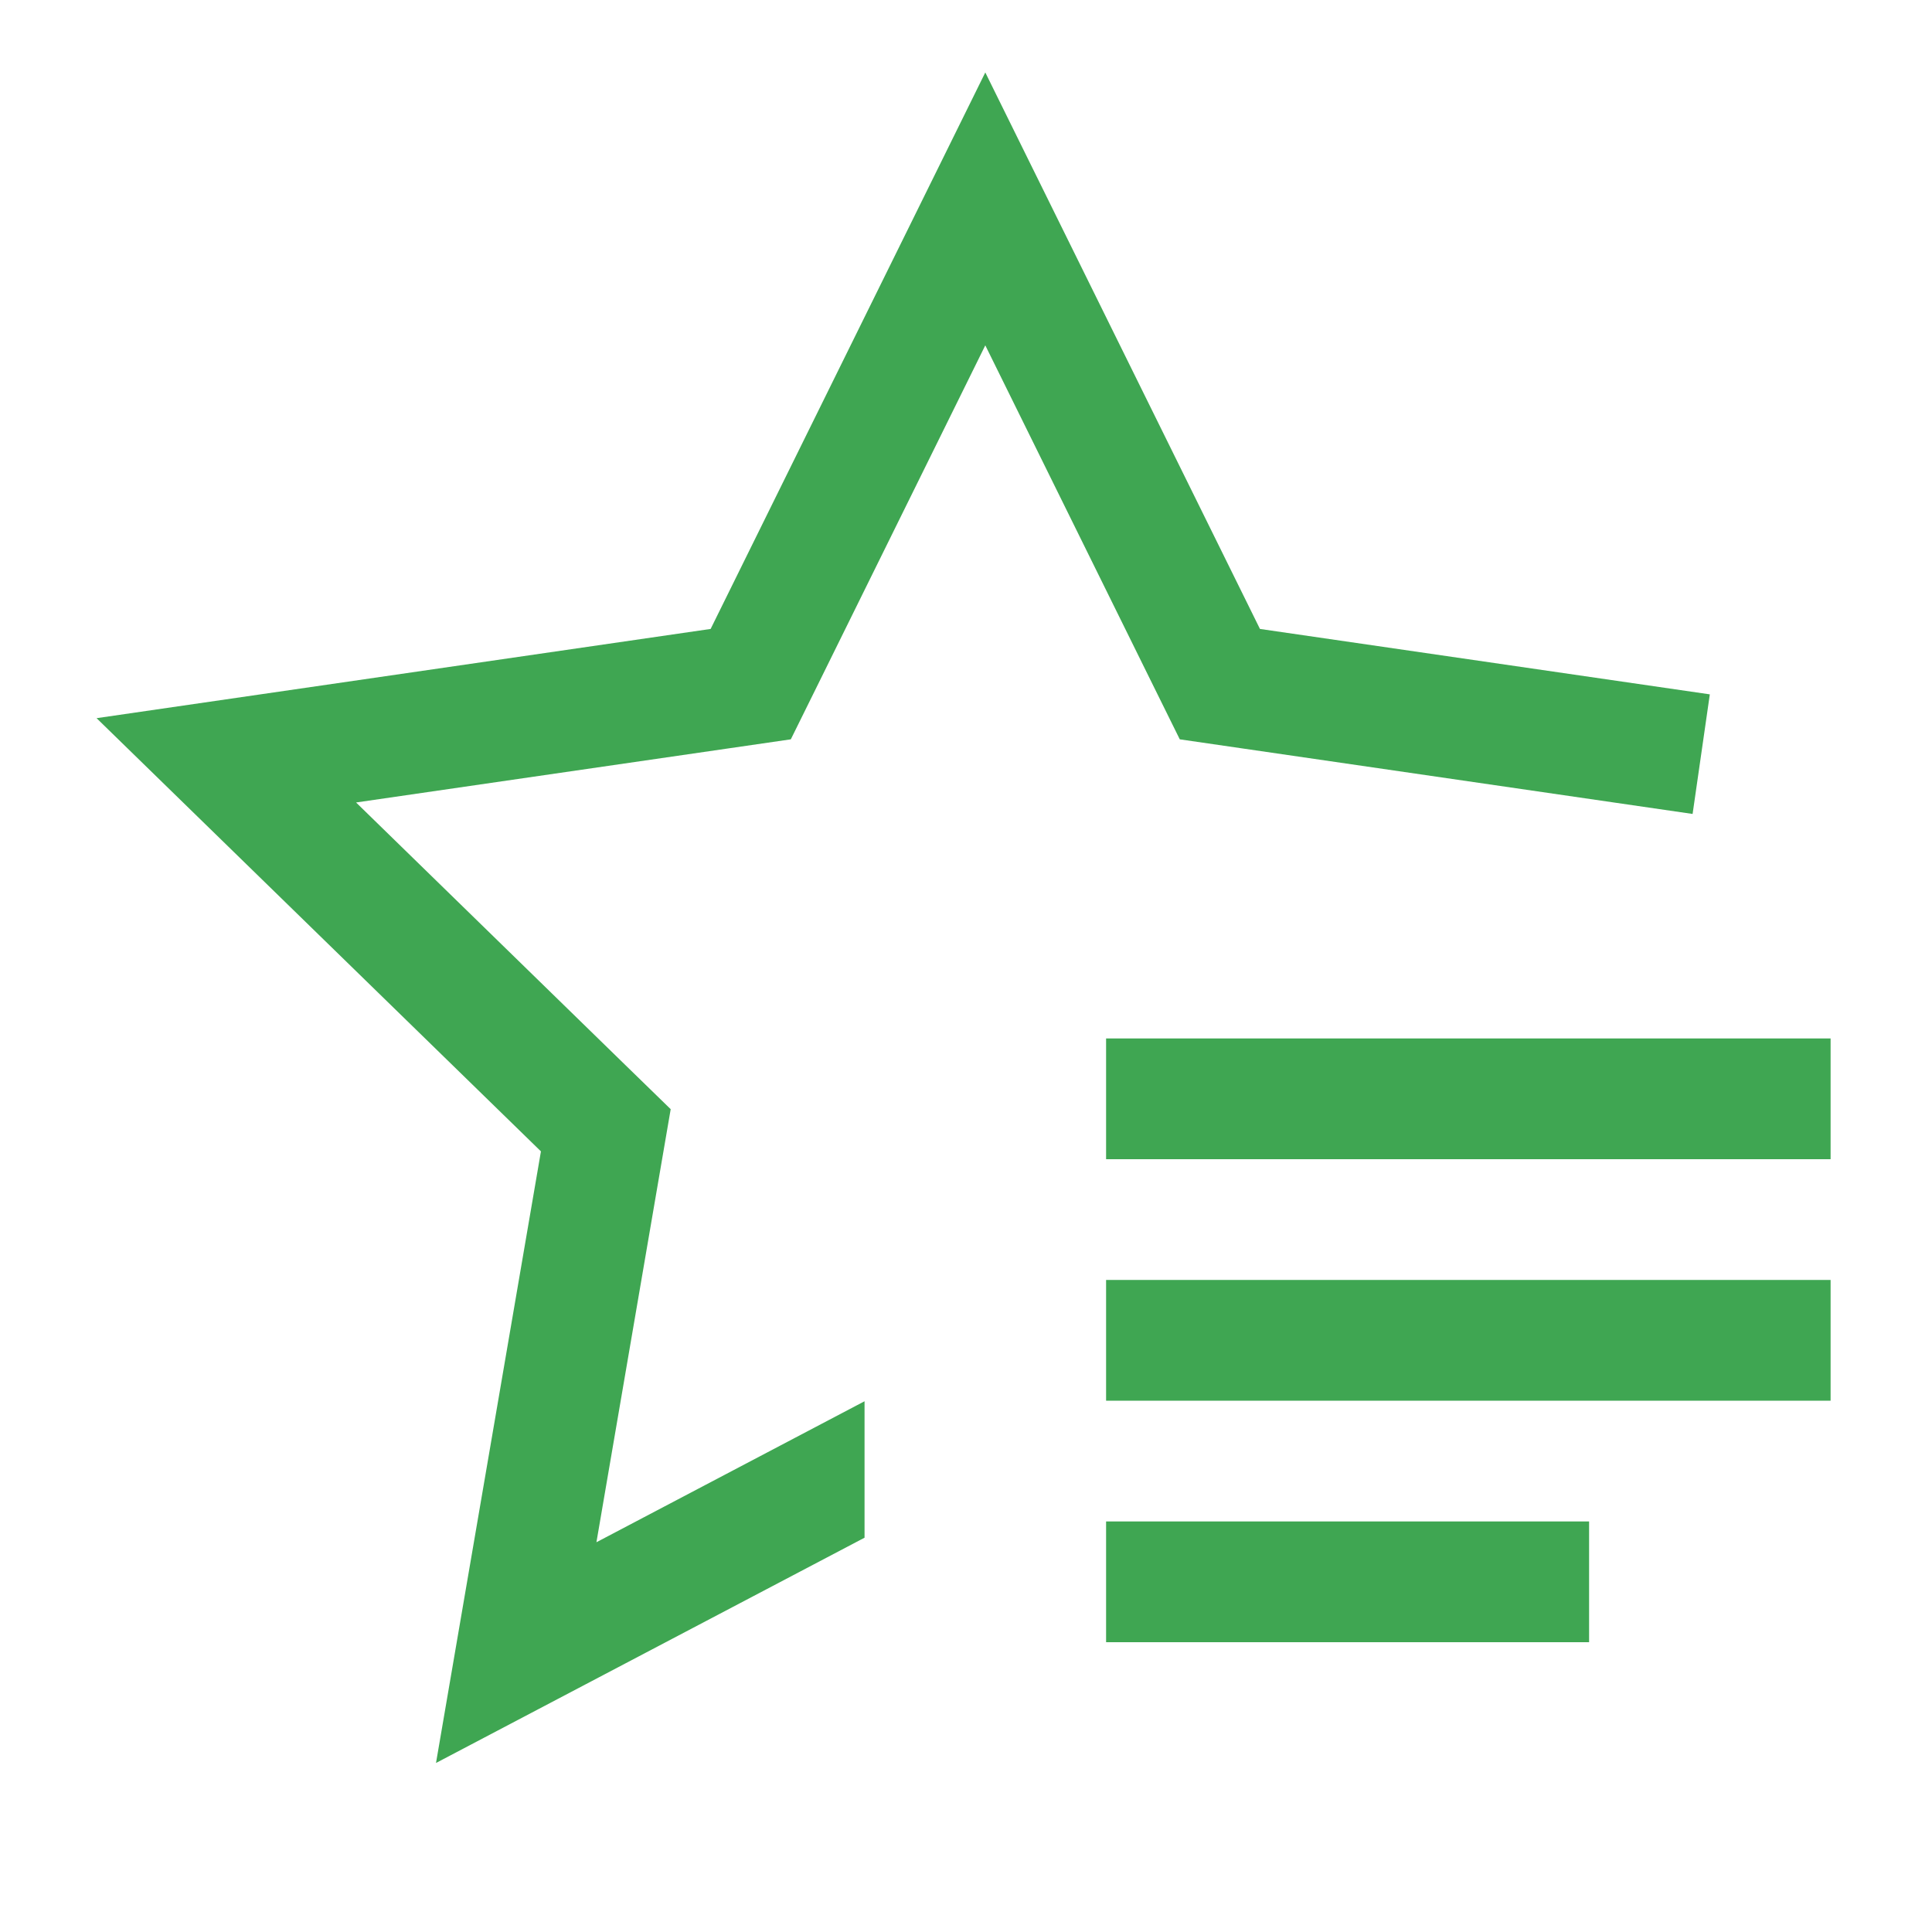
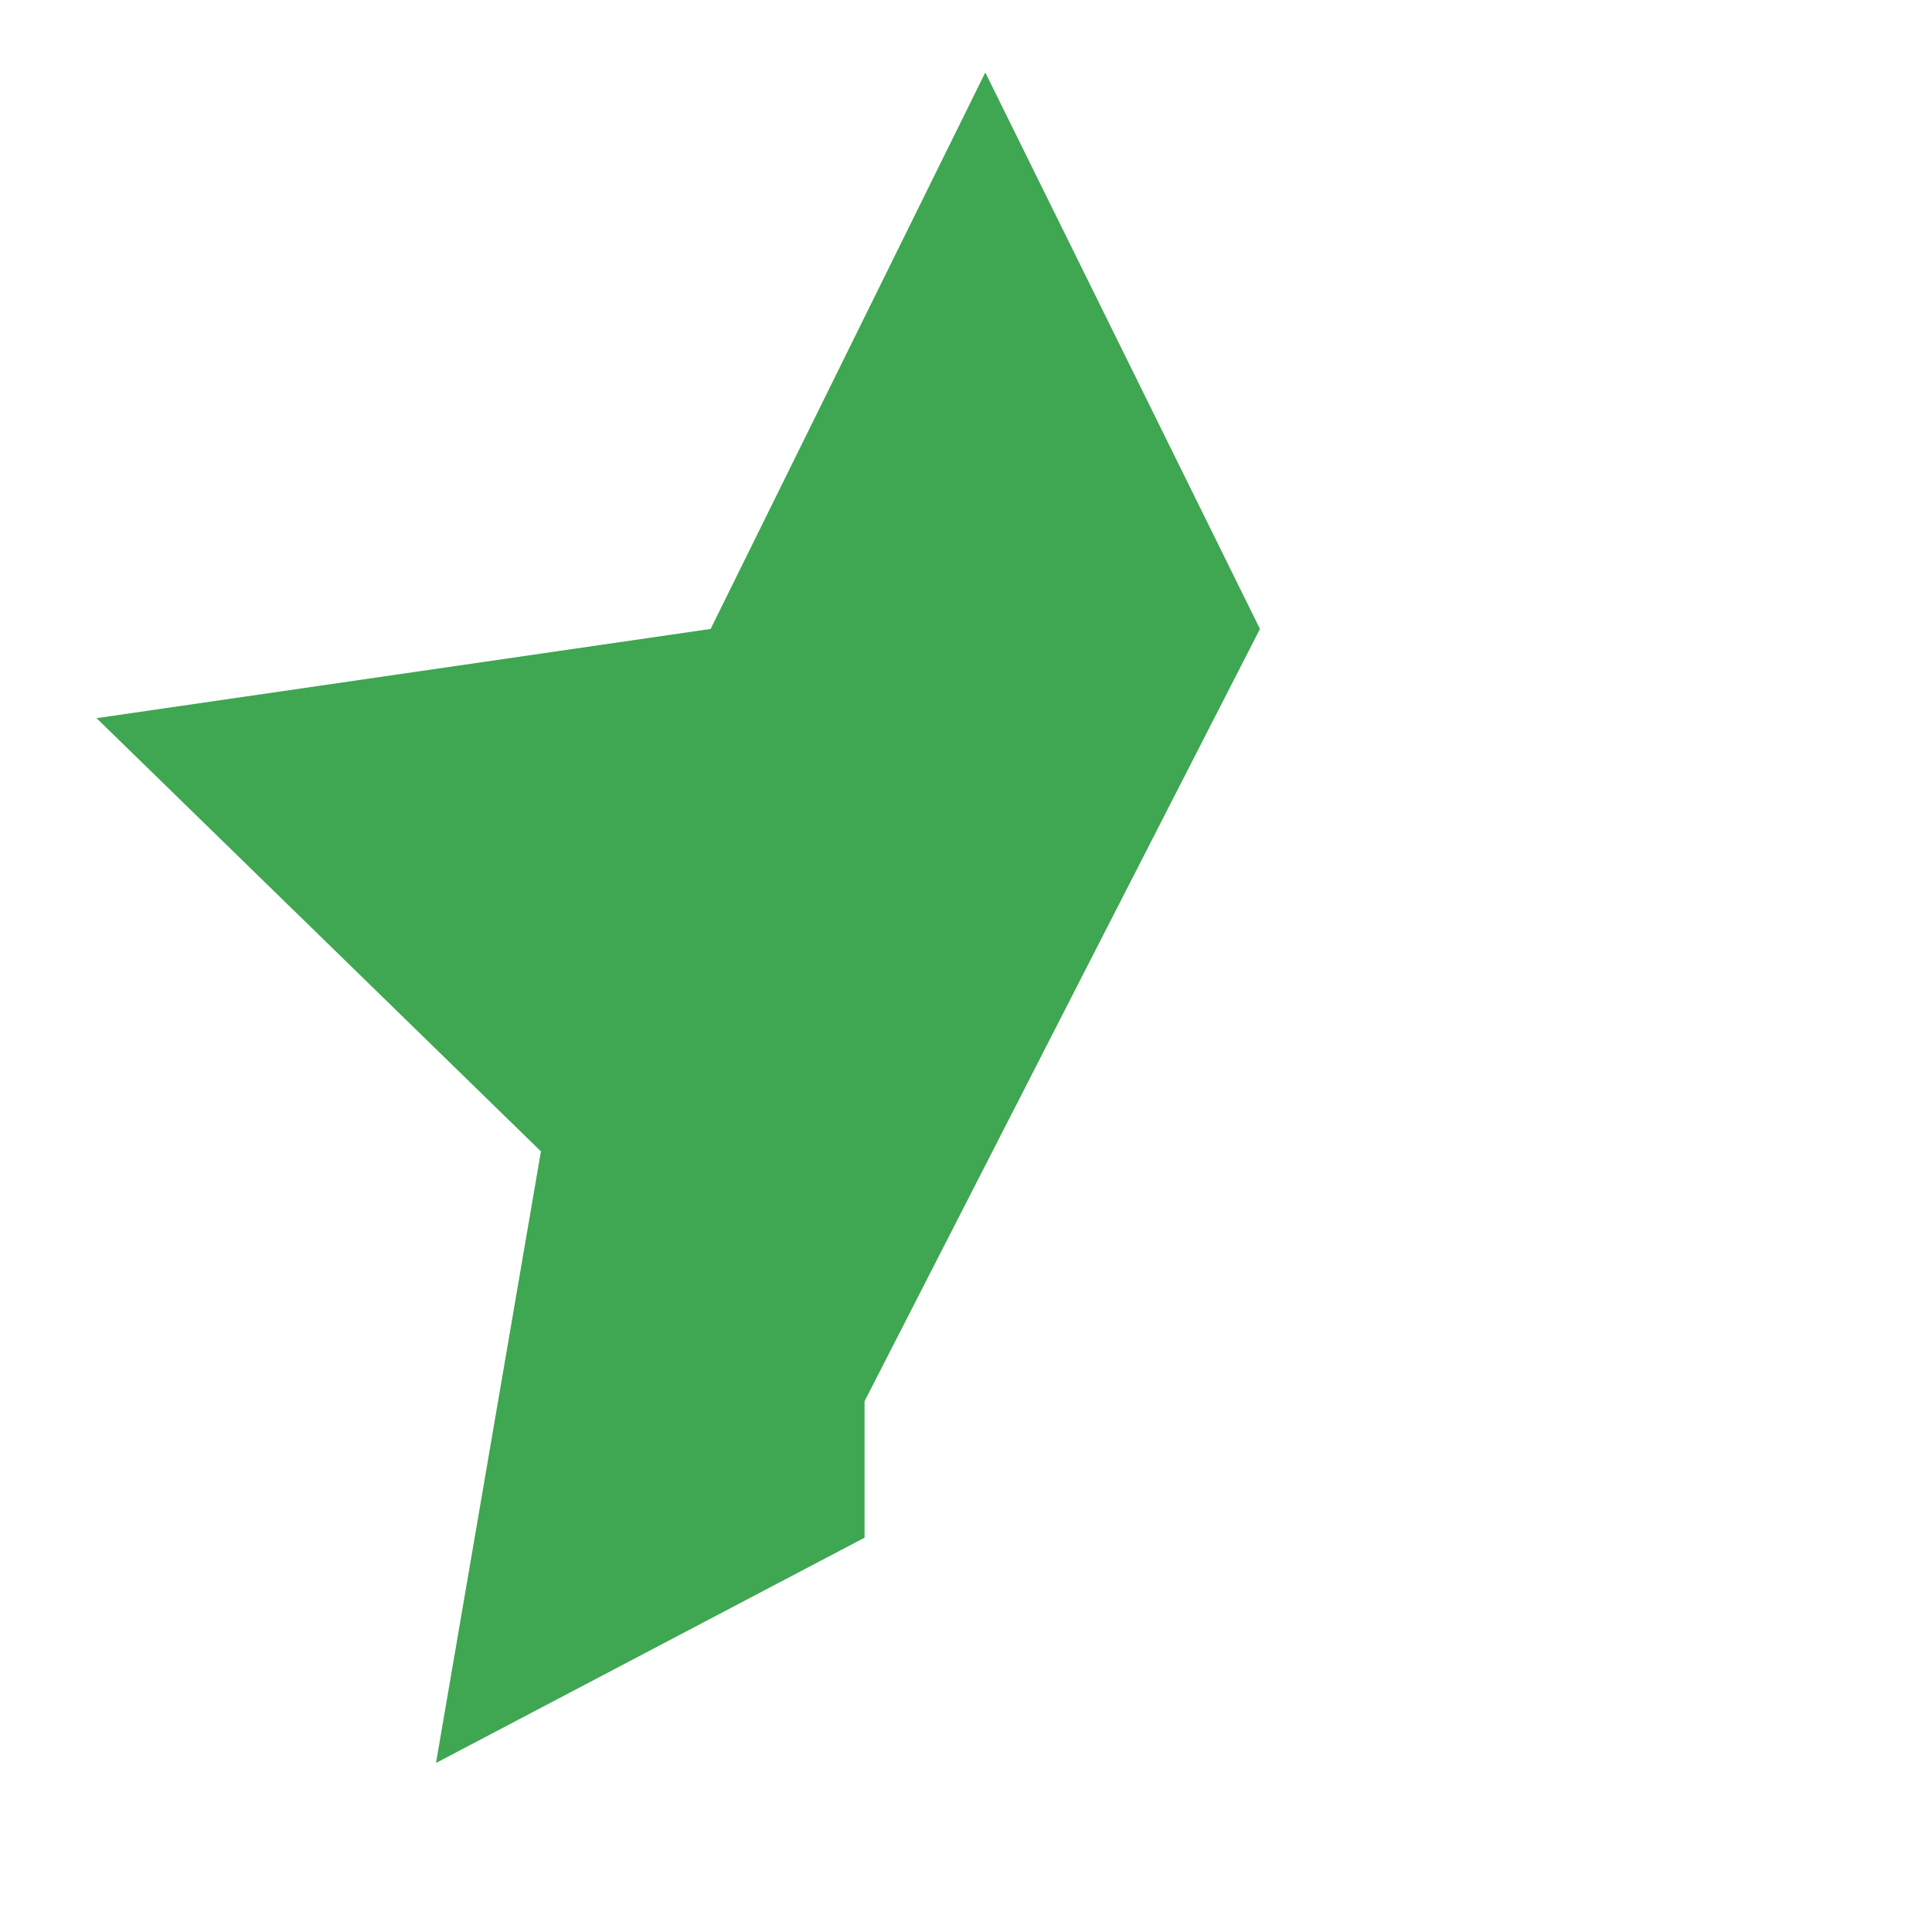
<svg xmlns="http://www.w3.org/2000/svg" fill="none" height="80" viewBox="0 0 80 80" width="80">
  <g fill="#3FA652">
-     <path d="m45.801 63h20v5h-20zm0-10h30v5h-30zm0-10h30v5h-30z" />
-     <path d="m52.172 26.043-11.373-23.043-11.373 23.043-25.427 3.695 18.4 17.938-4.345 25.325 17.745-9.328v-5.65l-11.102 5.838 2.63-15.34.445-2.592-1.883-1.833-11.145-10.867 15.402-2.237 2.6-.378 1.165-2.357 6.888-13.957 6.888 13.957 1.165 2.357 2.6.378 18.635 2.712.713-4.952z" />
+     <path d="m52.172 26.043-11.373-23.043-11.373 23.043-25.427 3.695 18.4 17.938-4.345 25.325 17.745-9.328v-5.65z" />
  </g>
</svg>